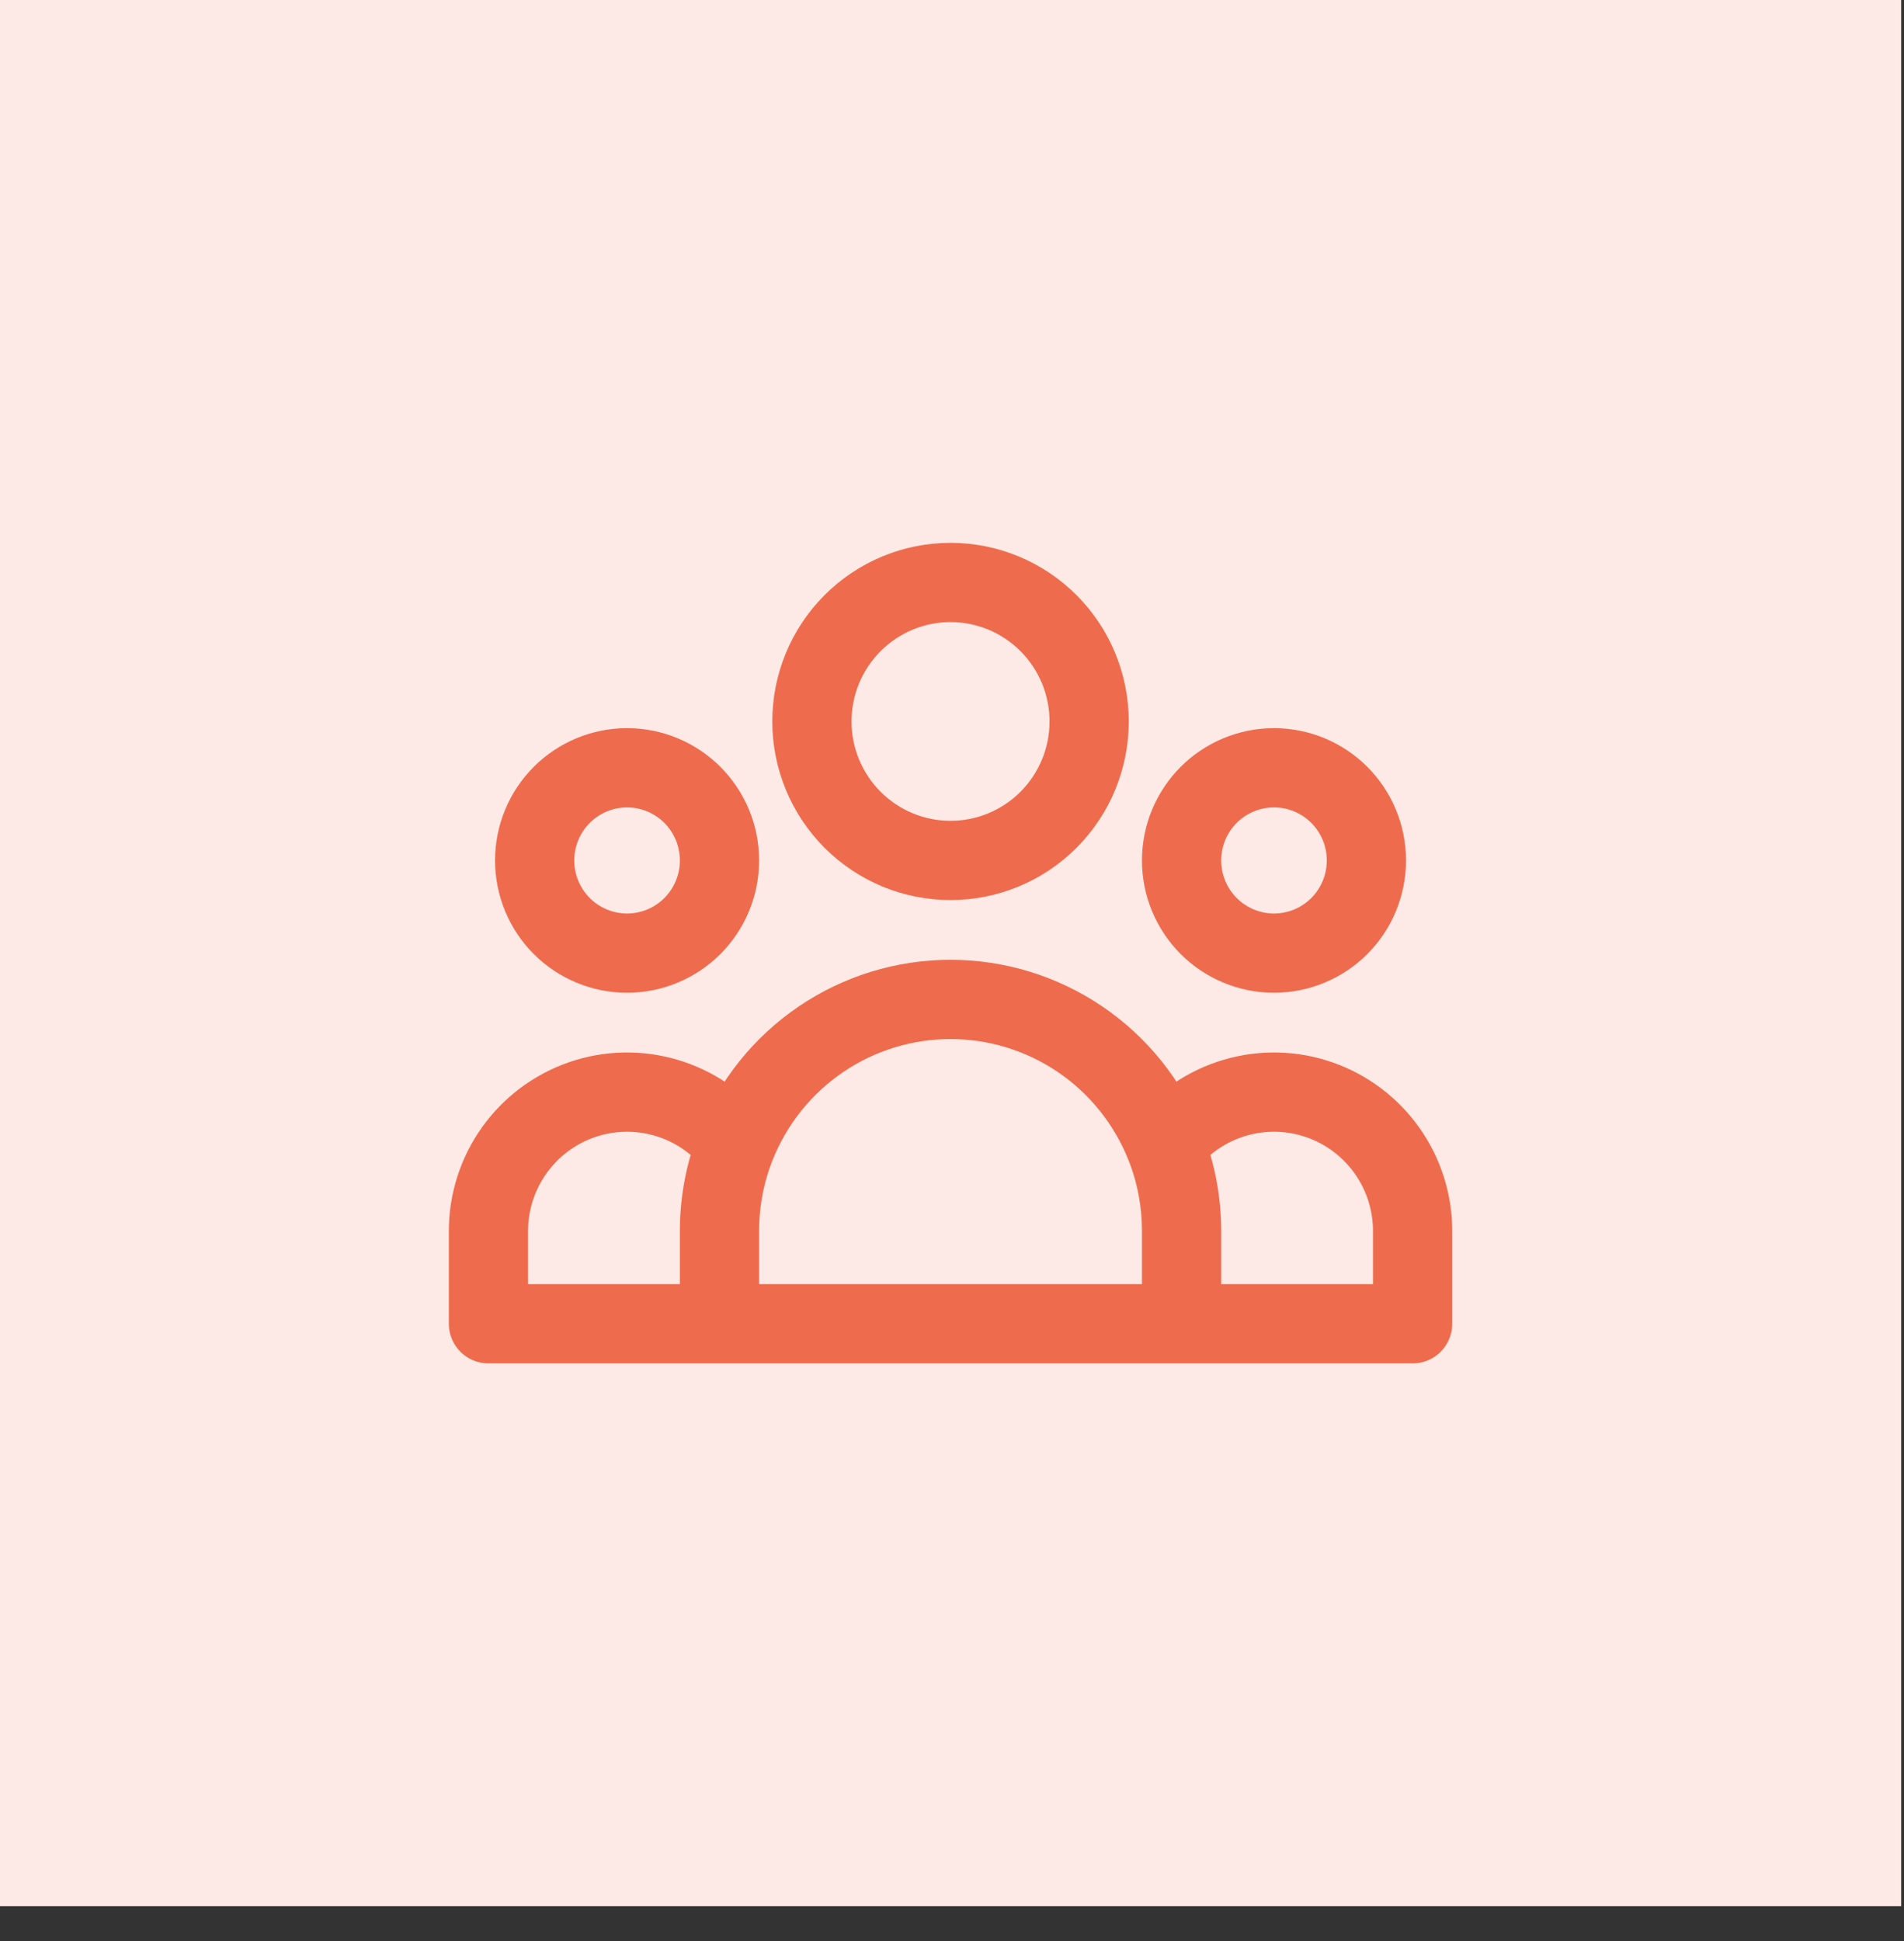
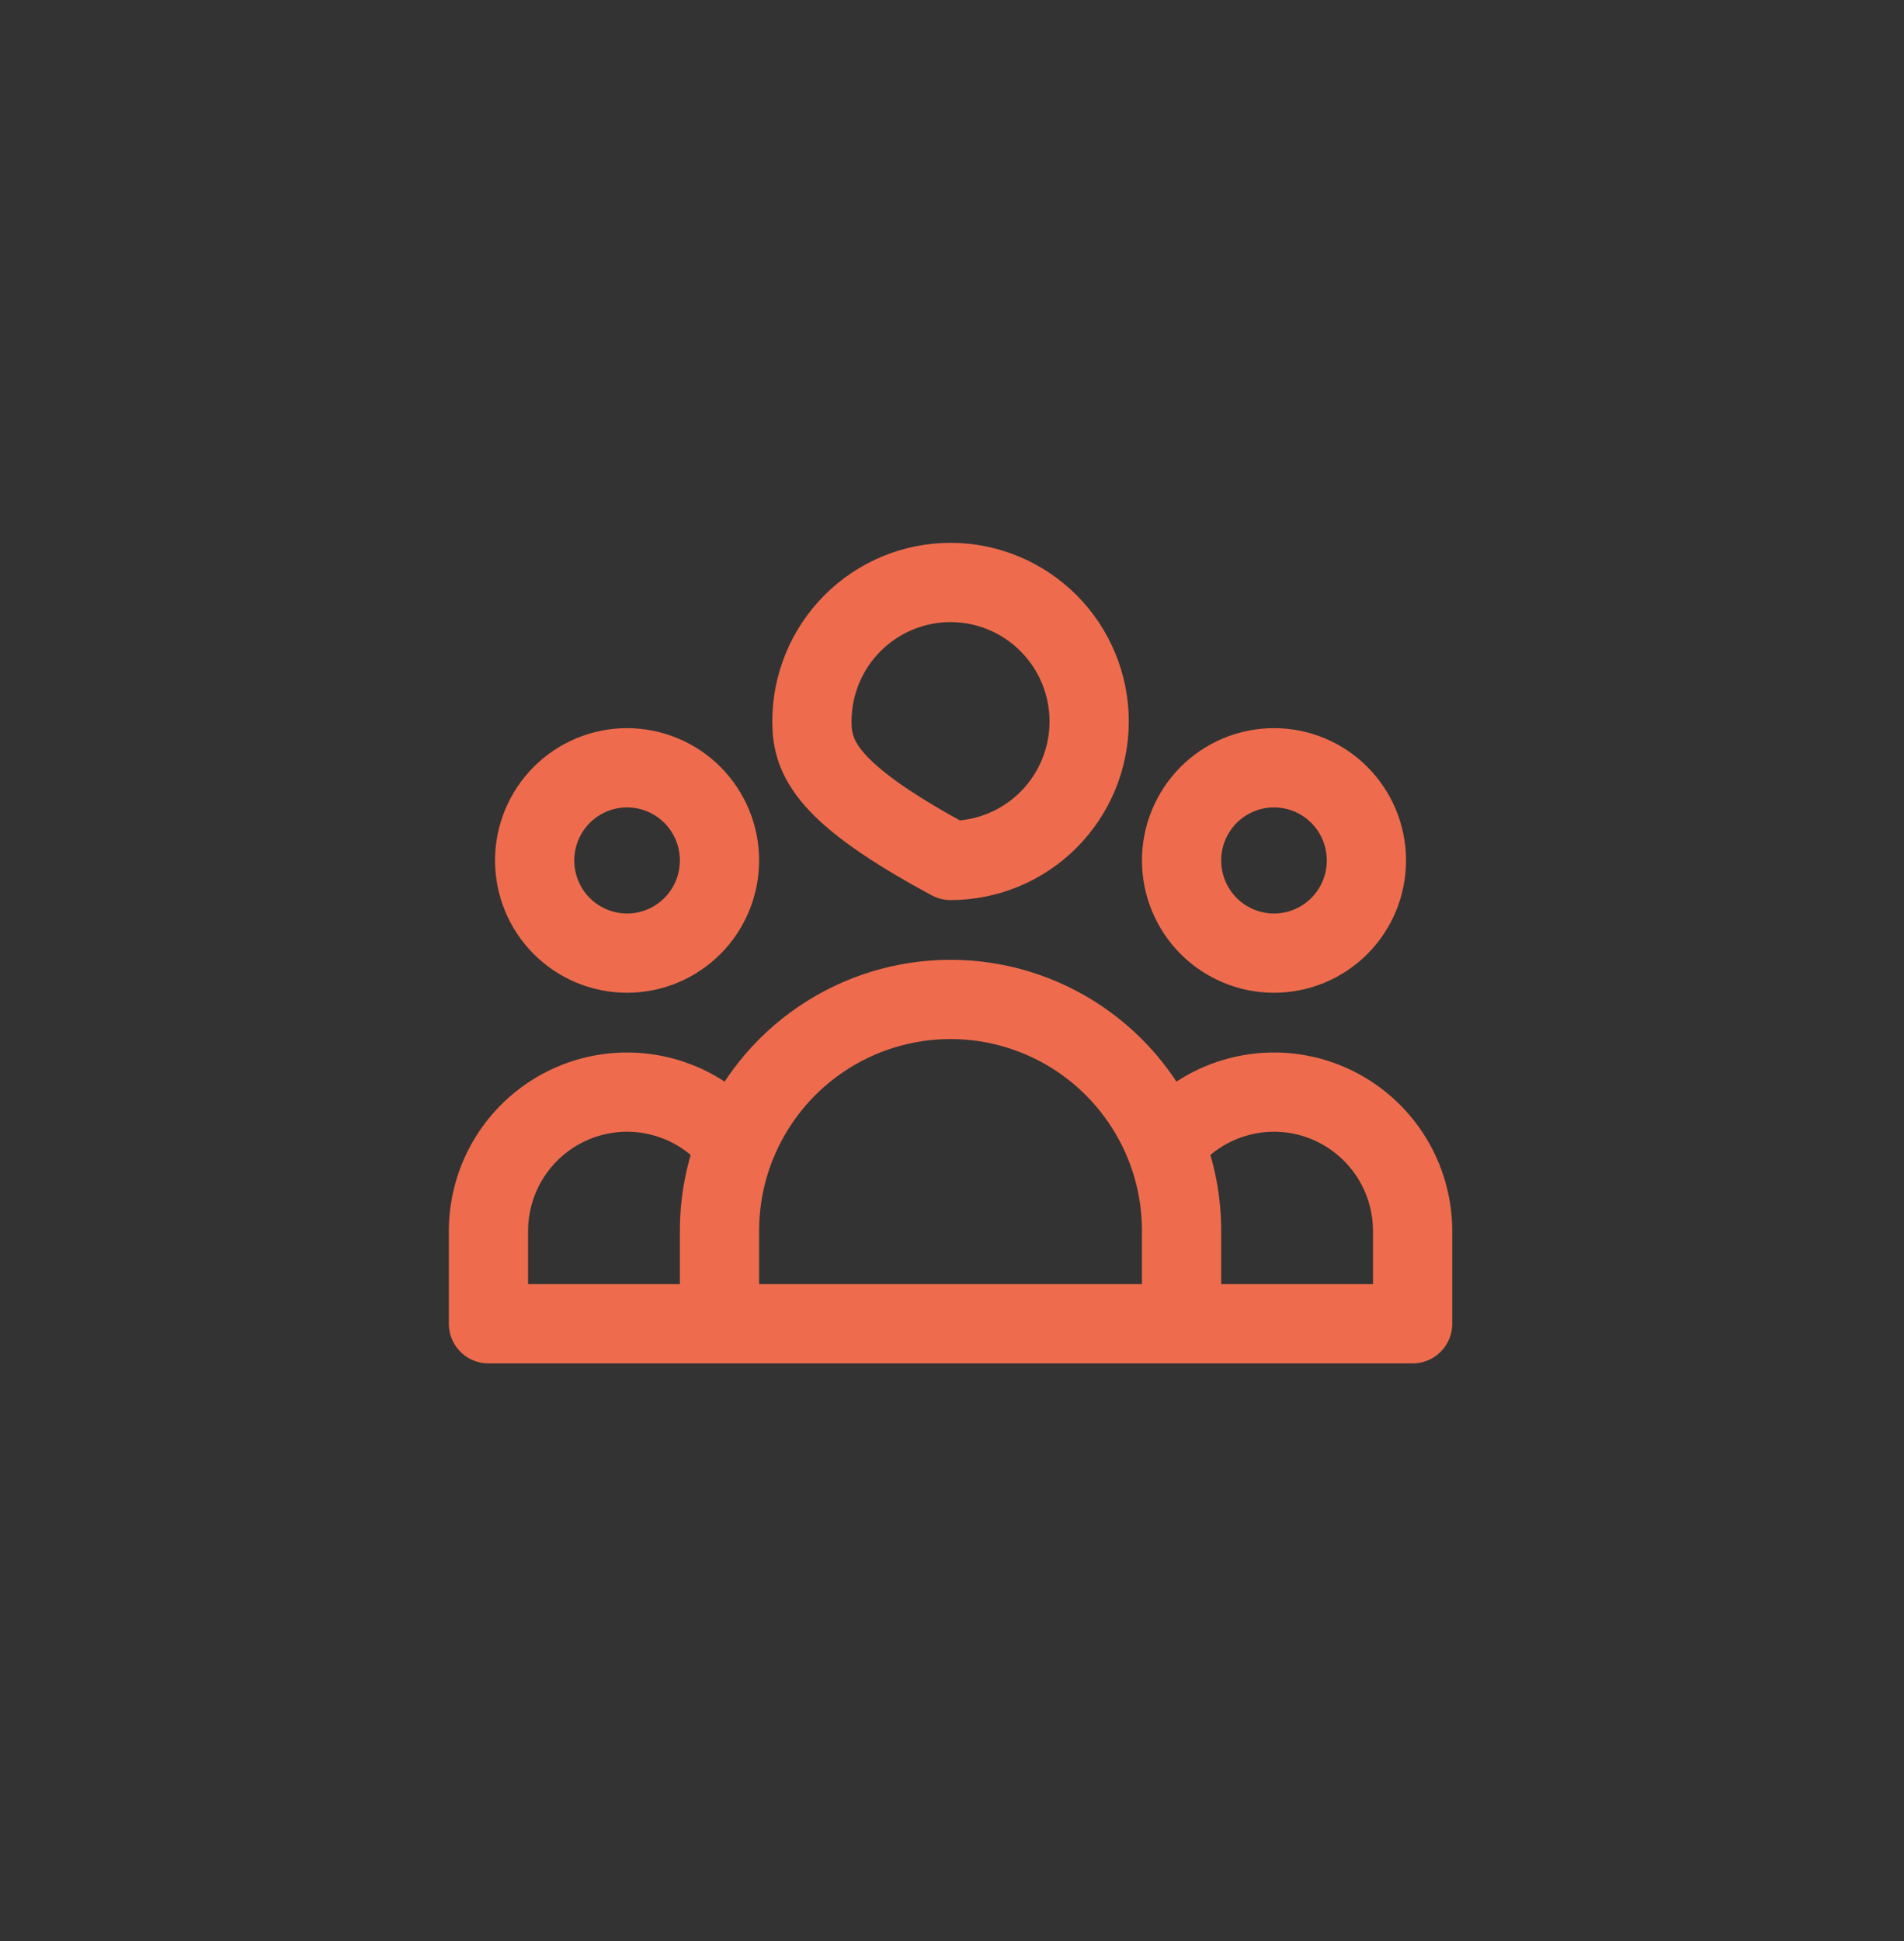
<svg xmlns="http://www.w3.org/2000/svg" width="52" height="53" viewBox="0 0 52 53" fill="none">
  <rect x="0" y="0" width="52" height="53" fill="#333333" stroke="none" />
-   <rect width="51.923" height="52.048" fill="#FDE9E5" />
-   <path d="M32.27 36.145H38.58V33.615C38.58 32.826 38.335 32.057 37.879 31.415C37.422 30.772 36.778 30.288 36.034 30.029C35.291 29.771 34.486 29.751 33.731 29.973C32.975 30.194 32.308 30.646 31.821 31.266M32.27 36.145H19.65M32.27 36.145V33.615C32.27 32.785 32.111 31.992 31.821 31.266M31.821 31.266C31.352 30.092 30.543 29.085 29.499 28.377C28.454 27.668 27.221 27.289 25.96 27.289C24.698 27.289 23.466 27.668 22.421 28.377C21.377 29.085 20.568 30.092 20.099 31.266M19.65 36.145H13.34V33.615C13.34 32.826 13.585 32.057 14.041 31.415C14.498 30.772 15.142 30.288 15.886 30.029C16.629 29.771 17.434 29.751 18.189 29.973C18.945 30.194 19.612 30.646 20.099 31.266M19.65 36.145V33.615C19.65 32.785 19.809 31.992 20.099 31.266M29.746 19.699C29.746 20.706 29.347 21.671 28.637 22.383C27.927 23.095 26.964 23.494 25.96 23.494C24.956 23.494 23.993 23.095 23.283 22.383C22.573 21.671 22.174 20.706 22.174 19.699C22.174 18.693 22.573 17.727 23.283 17.016C23.993 16.304 24.956 15.904 25.96 15.904C26.964 15.904 27.927 16.304 28.637 17.016C29.347 17.727 29.746 18.693 29.746 19.699ZM37.318 23.494C37.318 24.166 37.052 24.809 36.579 25.284C36.106 25.758 35.464 26.025 34.794 26.025C34.125 26.025 33.483 25.758 33.009 25.284C32.536 24.809 32.27 24.166 32.27 23.494C32.27 22.823 32.536 22.18 33.009 21.705C33.483 21.231 34.125 20.964 34.794 20.964C35.464 20.964 36.106 21.231 36.579 21.705C37.052 22.18 37.318 22.823 37.318 23.494ZM19.65 23.494C19.65 24.166 19.384 24.809 18.911 25.284C18.437 25.758 17.795 26.025 17.126 26.025C16.456 26.025 15.815 25.758 15.341 25.284C14.868 24.809 14.602 24.166 14.602 23.494C14.602 22.823 14.868 22.18 15.341 21.705C15.815 21.231 16.456 20.964 17.126 20.964C17.795 20.964 18.437 21.231 18.911 21.705C19.384 22.18 19.65 22.823 19.65 23.494Z" stroke="#EE6C4D" stroke-width="2.164" stroke-linecap="round" stroke-linejoin="round" />
+   <path d="M32.27 36.145H38.58V33.615C38.58 32.826 38.335 32.057 37.879 31.415C37.422 30.772 36.778 30.288 36.034 30.029C35.291 29.771 34.486 29.751 33.731 29.973C32.975 30.194 32.308 30.646 31.821 31.266M32.27 36.145H19.65M32.27 36.145V33.615C32.27 32.785 32.111 31.992 31.821 31.266M31.821 31.266C31.352 30.092 30.543 29.085 29.499 28.377C28.454 27.668 27.221 27.289 25.96 27.289C24.698 27.289 23.466 27.668 22.421 28.377C21.377 29.085 20.568 30.092 20.099 31.266M19.65 36.145H13.34V33.615C13.34 32.826 13.585 32.057 14.041 31.415C14.498 30.772 15.142 30.288 15.886 30.029C16.629 29.771 17.434 29.751 18.189 29.973C18.945 30.194 19.612 30.646 20.099 31.266M19.65 36.145V33.615C19.65 32.785 19.809 31.992 20.099 31.266M29.746 19.699C29.746 20.706 29.347 21.671 28.637 22.383C27.927 23.095 26.964 23.494 25.96 23.494C22.573 21.671 22.174 20.706 22.174 19.699C22.174 18.693 22.573 17.727 23.283 17.016C23.993 16.304 24.956 15.904 25.96 15.904C26.964 15.904 27.927 16.304 28.637 17.016C29.347 17.727 29.746 18.693 29.746 19.699ZM37.318 23.494C37.318 24.166 37.052 24.809 36.579 25.284C36.106 25.758 35.464 26.025 34.794 26.025C34.125 26.025 33.483 25.758 33.009 25.284C32.536 24.809 32.27 24.166 32.27 23.494C32.27 22.823 32.536 22.18 33.009 21.705C33.483 21.231 34.125 20.964 34.794 20.964C35.464 20.964 36.106 21.231 36.579 21.705C37.052 22.18 37.318 22.823 37.318 23.494ZM19.65 23.494C19.65 24.166 19.384 24.809 18.911 25.284C18.437 25.758 17.795 26.025 17.126 26.025C16.456 26.025 15.815 25.758 15.341 25.284C14.868 24.809 14.602 24.166 14.602 23.494C14.602 22.823 14.868 22.18 15.341 21.705C15.815 21.231 16.456 20.964 17.126 20.964C17.795 20.964 18.437 21.231 18.911 21.705C19.384 22.18 19.65 22.823 19.65 23.494Z" stroke="#EE6C4D" stroke-width="2.164" stroke-linecap="round" stroke-linejoin="round" />
</svg>